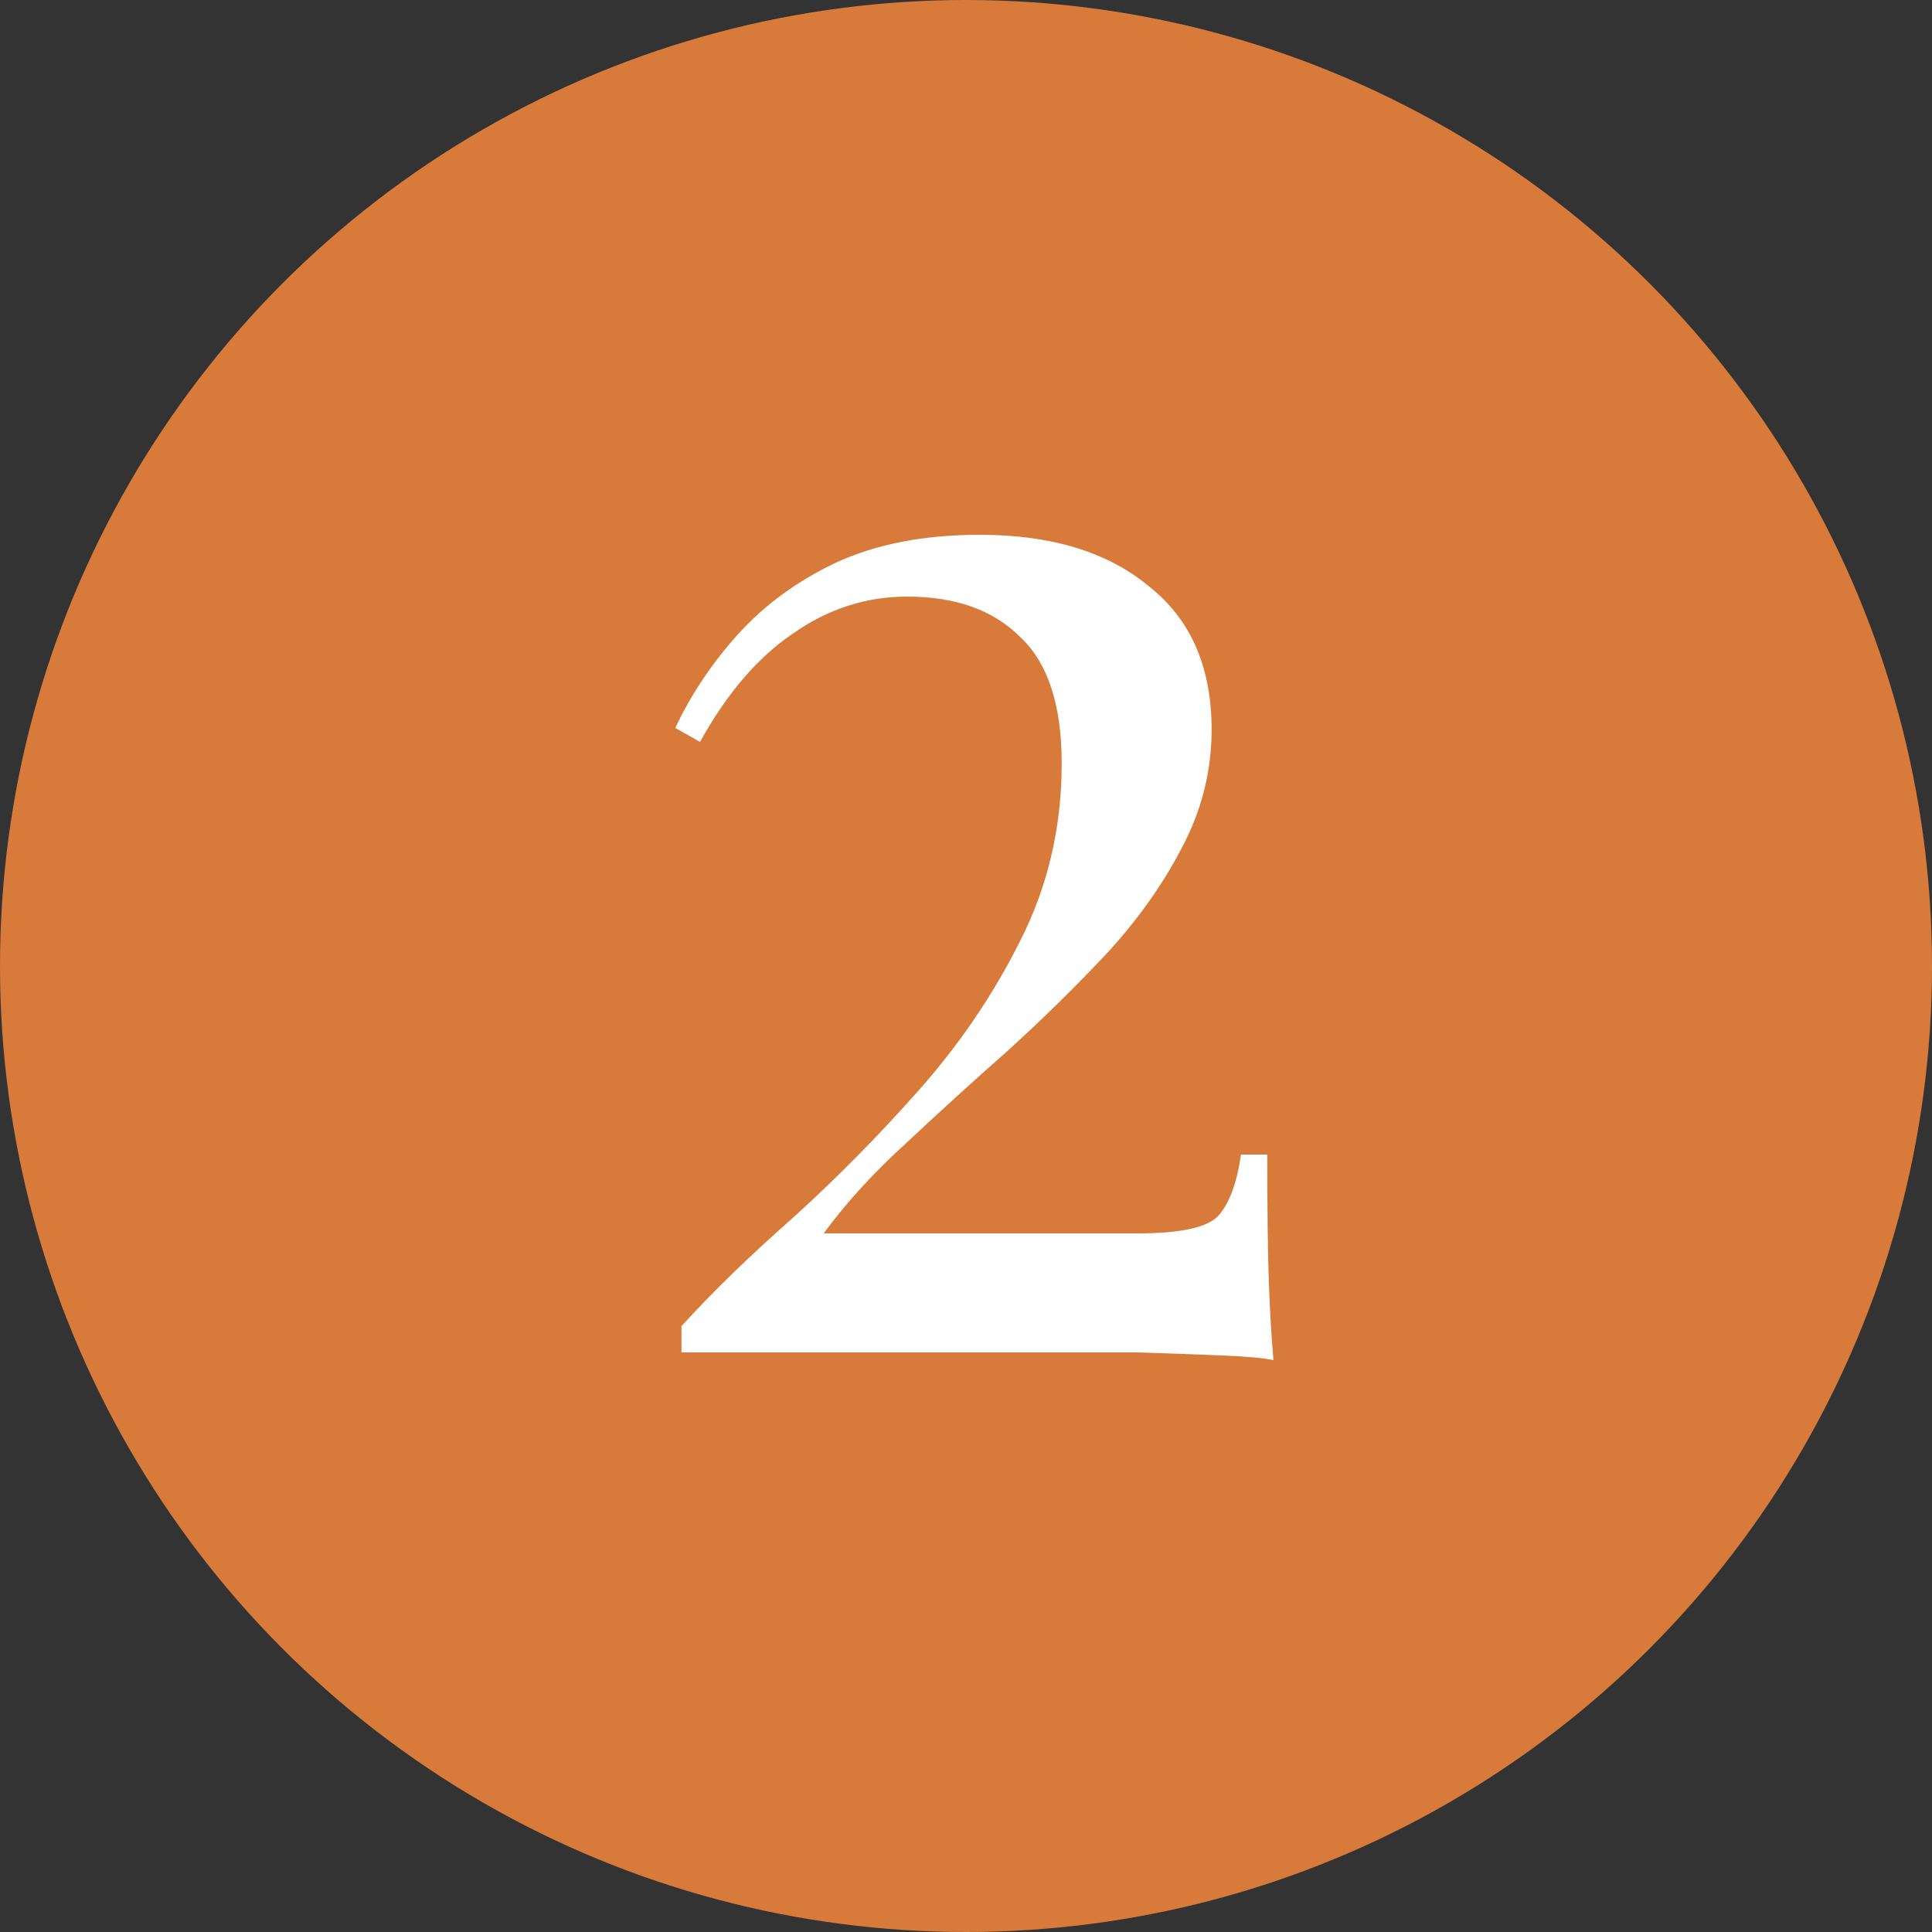
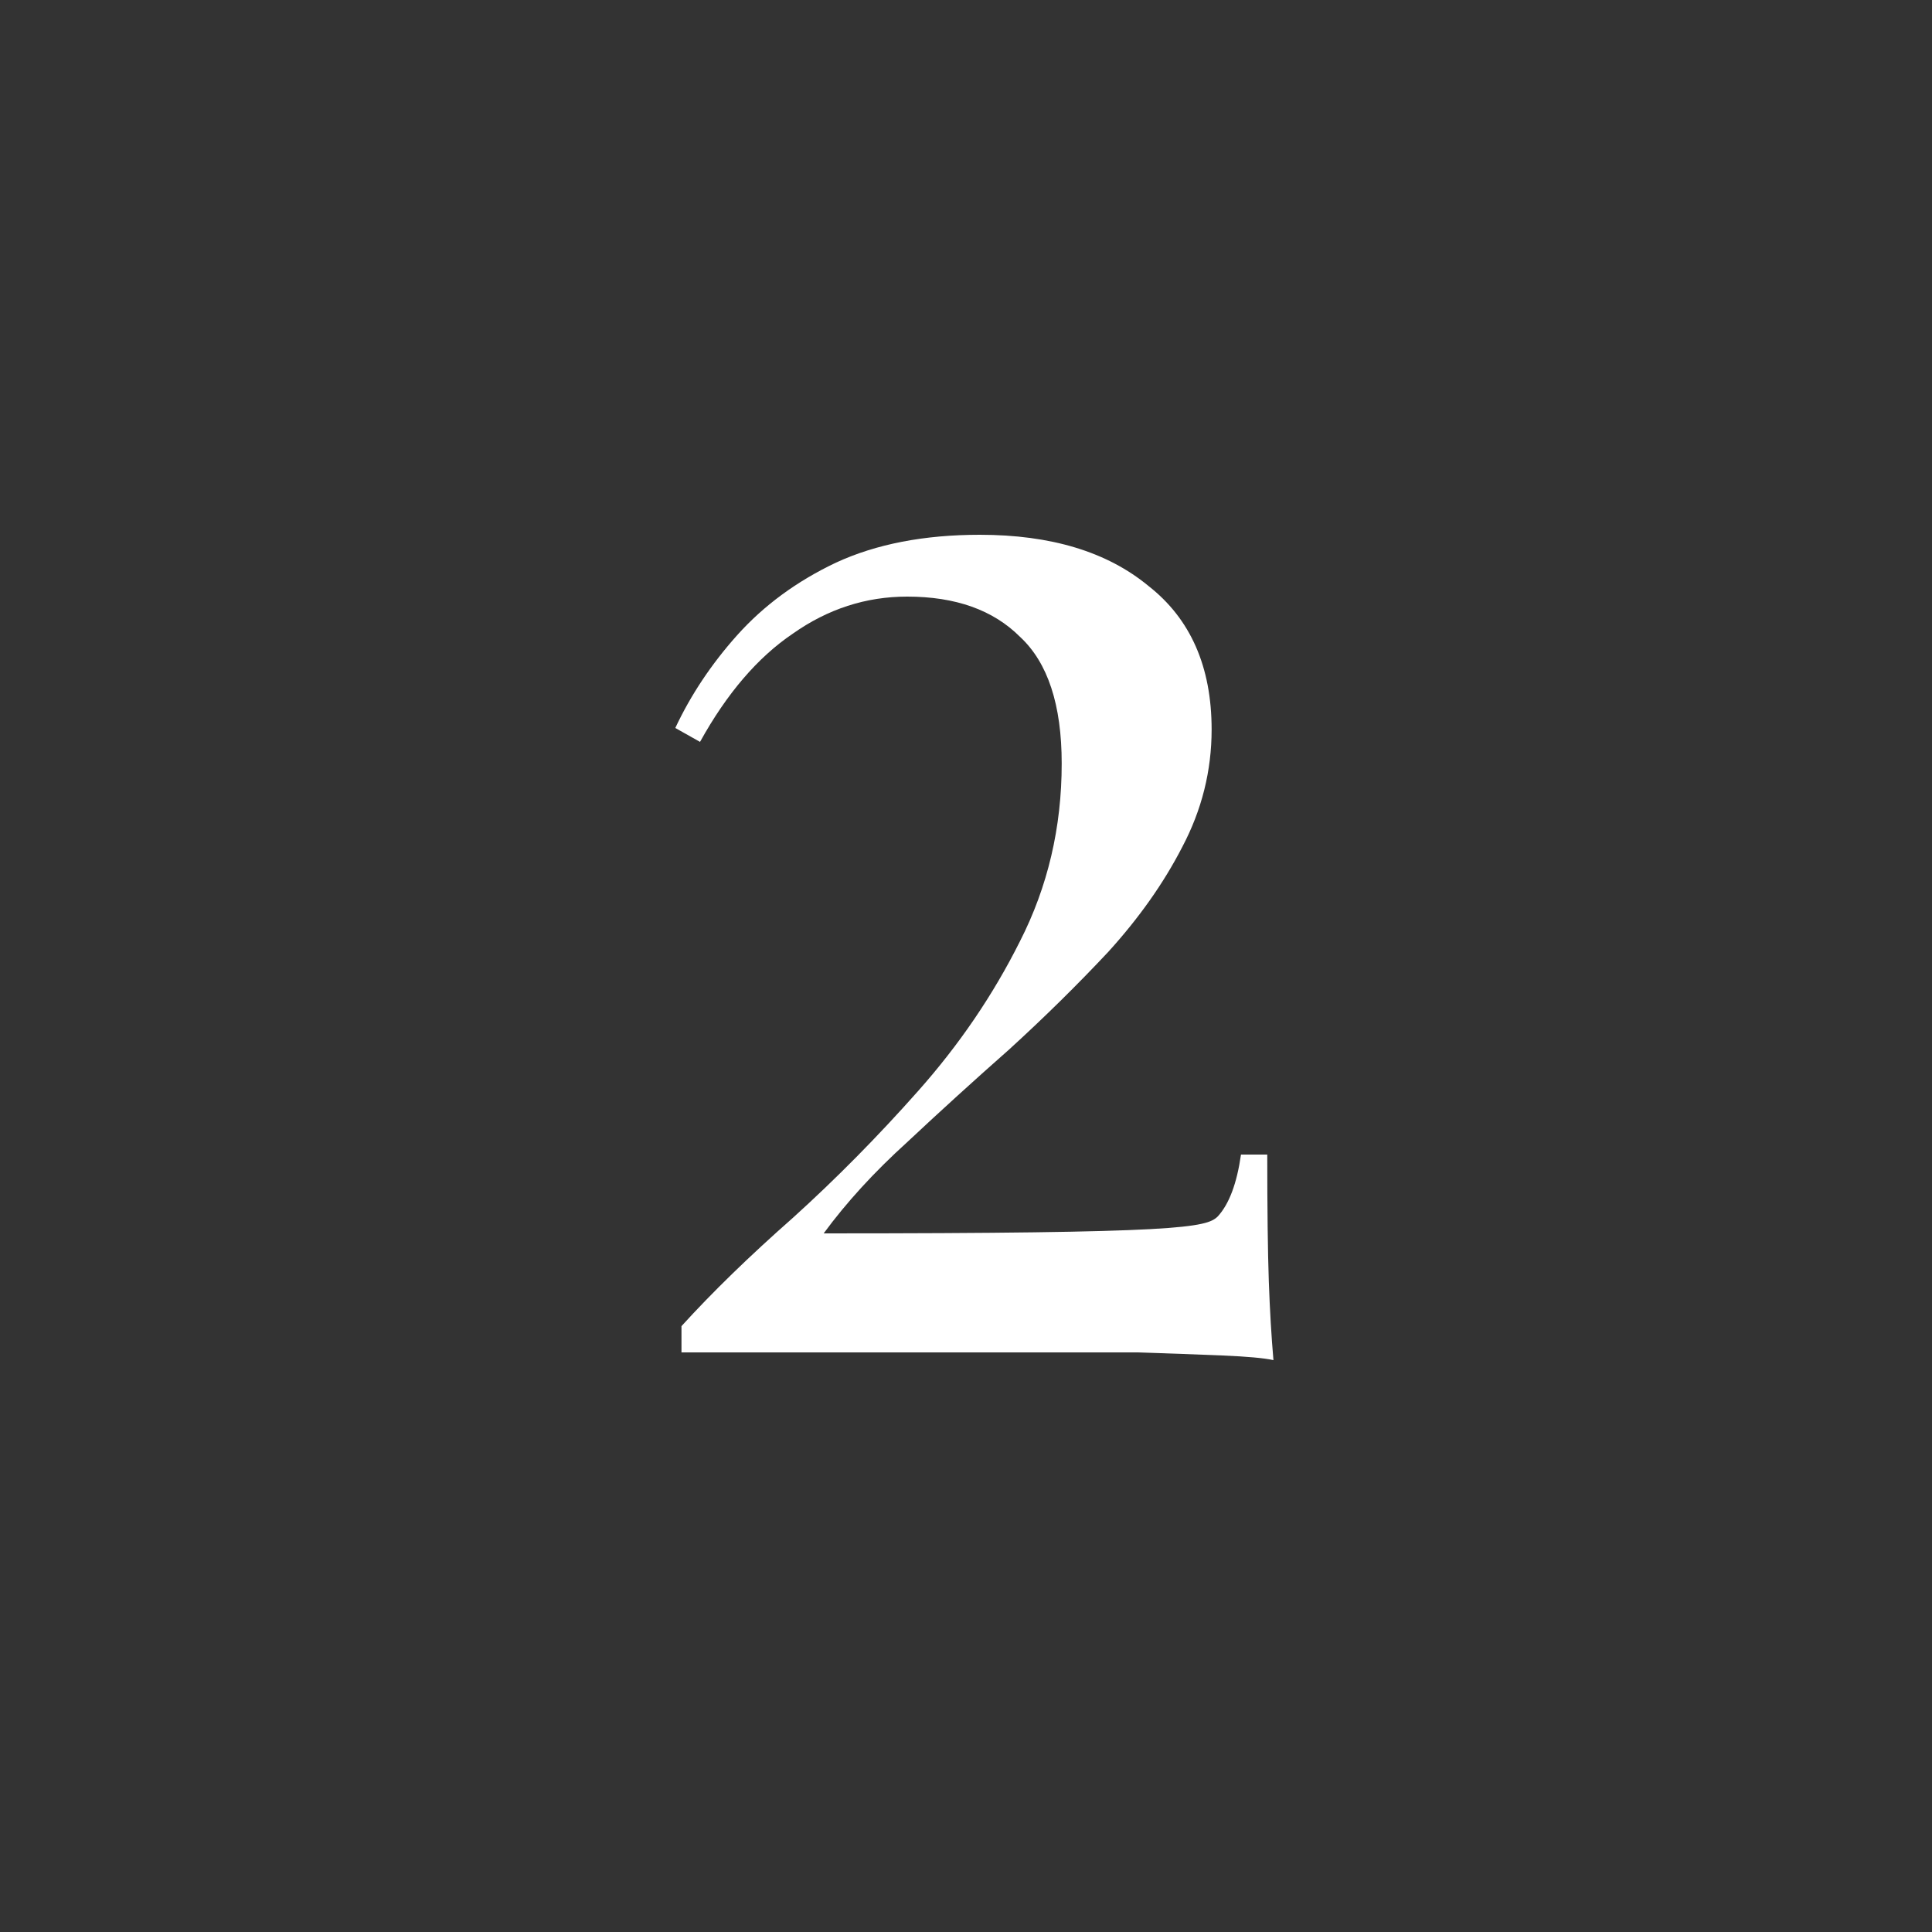
<svg xmlns="http://www.w3.org/2000/svg" width="60" height="60" viewBox="0 0 60 60" fill="none">
  <rect x="0" y="0" width="60" height="60" fill="#333333" stroke="none" />
  <g clip-path="url(#clip0_482_30888)">
-     <circle cx="30" cy="30" r="30" fill="#D87A3A" />
-     <path d="M30.428 16.608C32.636 16.608 34.38 17.136 35.66 18.192C36.972 19.216 37.628 20.704 37.628 22.656C37.628 23.936 37.324 25.152 36.716 26.304C36.14 27.424 35.372 28.512 34.412 29.568C33.452 30.592 32.428 31.6 31.34 32.592C30.252 33.552 29.196 34.512 28.172 35.472C27.148 36.4 26.284 37.344 25.58 38.304H35.324C36.636 38.304 37.468 38.128 37.82 37.776C38.172 37.392 38.412 36.752 38.54 35.856H39.356C39.356 37.552 39.372 38.864 39.404 39.792C39.436 40.688 39.484 41.504 39.548 42.24C39.26 42.176 38.732 42.128 37.964 42.096C37.196 42.064 36.316 42.032 35.324 42C34.332 42 33.356 42 32.396 42H21.164V41.184C22.124 40.128 23.276 39.008 24.62 37.824C25.964 36.608 27.26 35.296 28.508 33.888C29.788 32.448 30.844 30.896 31.676 29.232C32.54 27.536 32.972 25.696 32.972 23.712C32.972 21.888 32.54 20.576 31.676 19.776C30.844 18.944 29.676 18.528 28.172 18.528C26.892 18.528 25.708 18.912 24.62 19.68C23.532 20.416 22.572 21.536 21.74 23.04L20.972 22.608C21.452 21.584 22.092 20.624 22.892 19.728C23.724 18.8 24.748 18.048 25.964 17.472C27.212 16.896 28.7 16.608 30.428 16.608Z" fill="white" />
+     <path d="M30.428 16.608C32.636 16.608 34.38 17.136 35.66 18.192C36.972 19.216 37.628 20.704 37.628 22.656C37.628 23.936 37.324 25.152 36.716 26.304C36.14 27.424 35.372 28.512 34.412 29.568C33.452 30.592 32.428 31.6 31.34 32.592C30.252 33.552 29.196 34.512 28.172 35.472C27.148 36.4 26.284 37.344 25.58 38.304C36.636 38.304 37.468 38.128 37.82 37.776C38.172 37.392 38.412 36.752 38.54 35.856H39.356C39.356 37.552 39.372 38.864 39.404 39.792C39.436 40.688 39.484 41.504 39.548 42.24C39.26 42.176 38.732 42.128 37.964 42.096C37.196 42.064 36.316 42.032 35.324 42C34.332 42 33.356 42 32.396 42H21.164V41.184C22.124 40.128 23.276 39.008 24.62 37.824C25.964 36.608 27.26 35.296 28.508 33.888C29.788 32.448 30.844 30.896 31.676 29.232C32.54 27.536 32.972 25.696 32.972 23.712C32.972 21.888 32.54 20.576 31.676 19.776C30.844 18.944 29.676 18.528 28.172 18.528C26.892 18.528 25.708 18.912 24.62 19.68C23.532 20.416 22.572 21.536 21.74 23.04L20.972 22.608C21.452 21.584 22.092 20.624 22.892 19.728C23.724 18.8 24.748 18.048 25.964 17.472C27.212 16.896 28.7 16.608 30.428 16.608Z" fill="white" />
  </g>
  <defs>
    <clipPath id="clip0_482_30888">
      <rect width="60" height="60" fill="white" />
    </clipPath>
  </defs>
</svg>